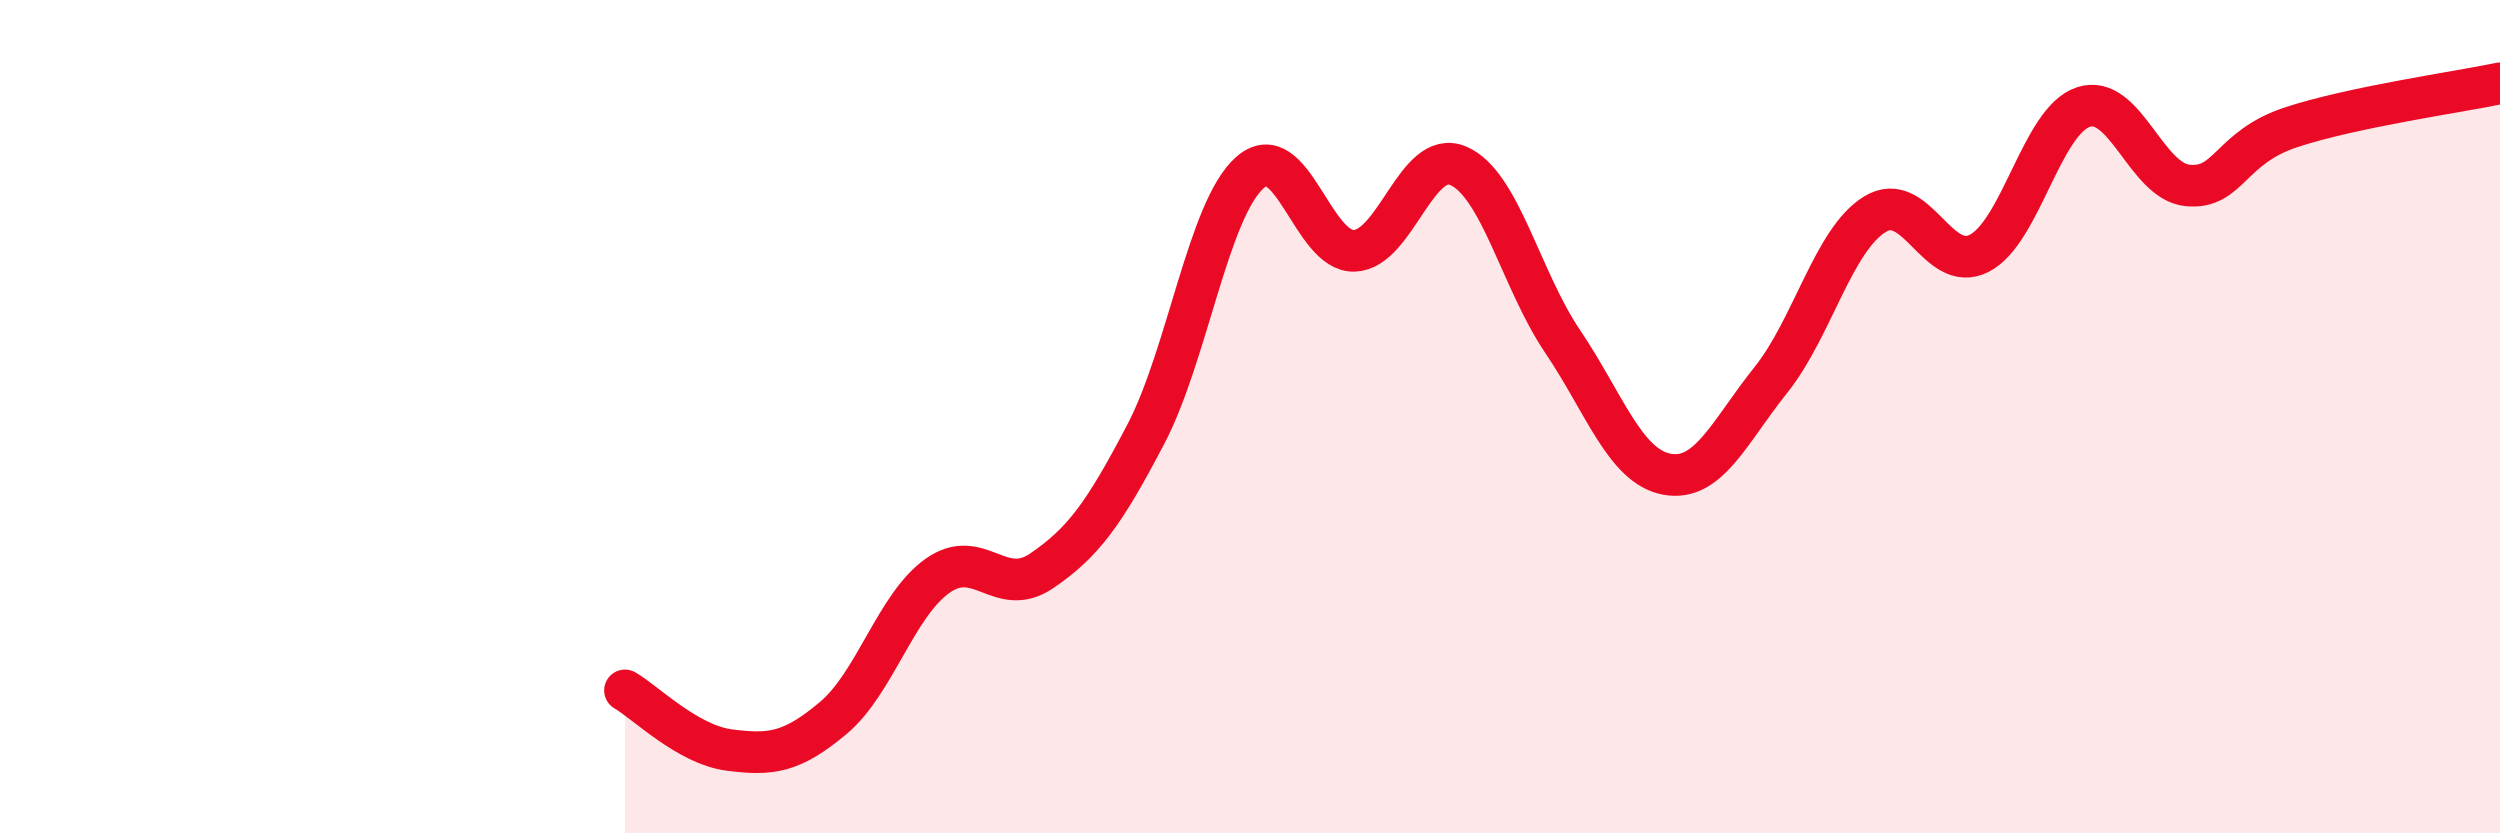
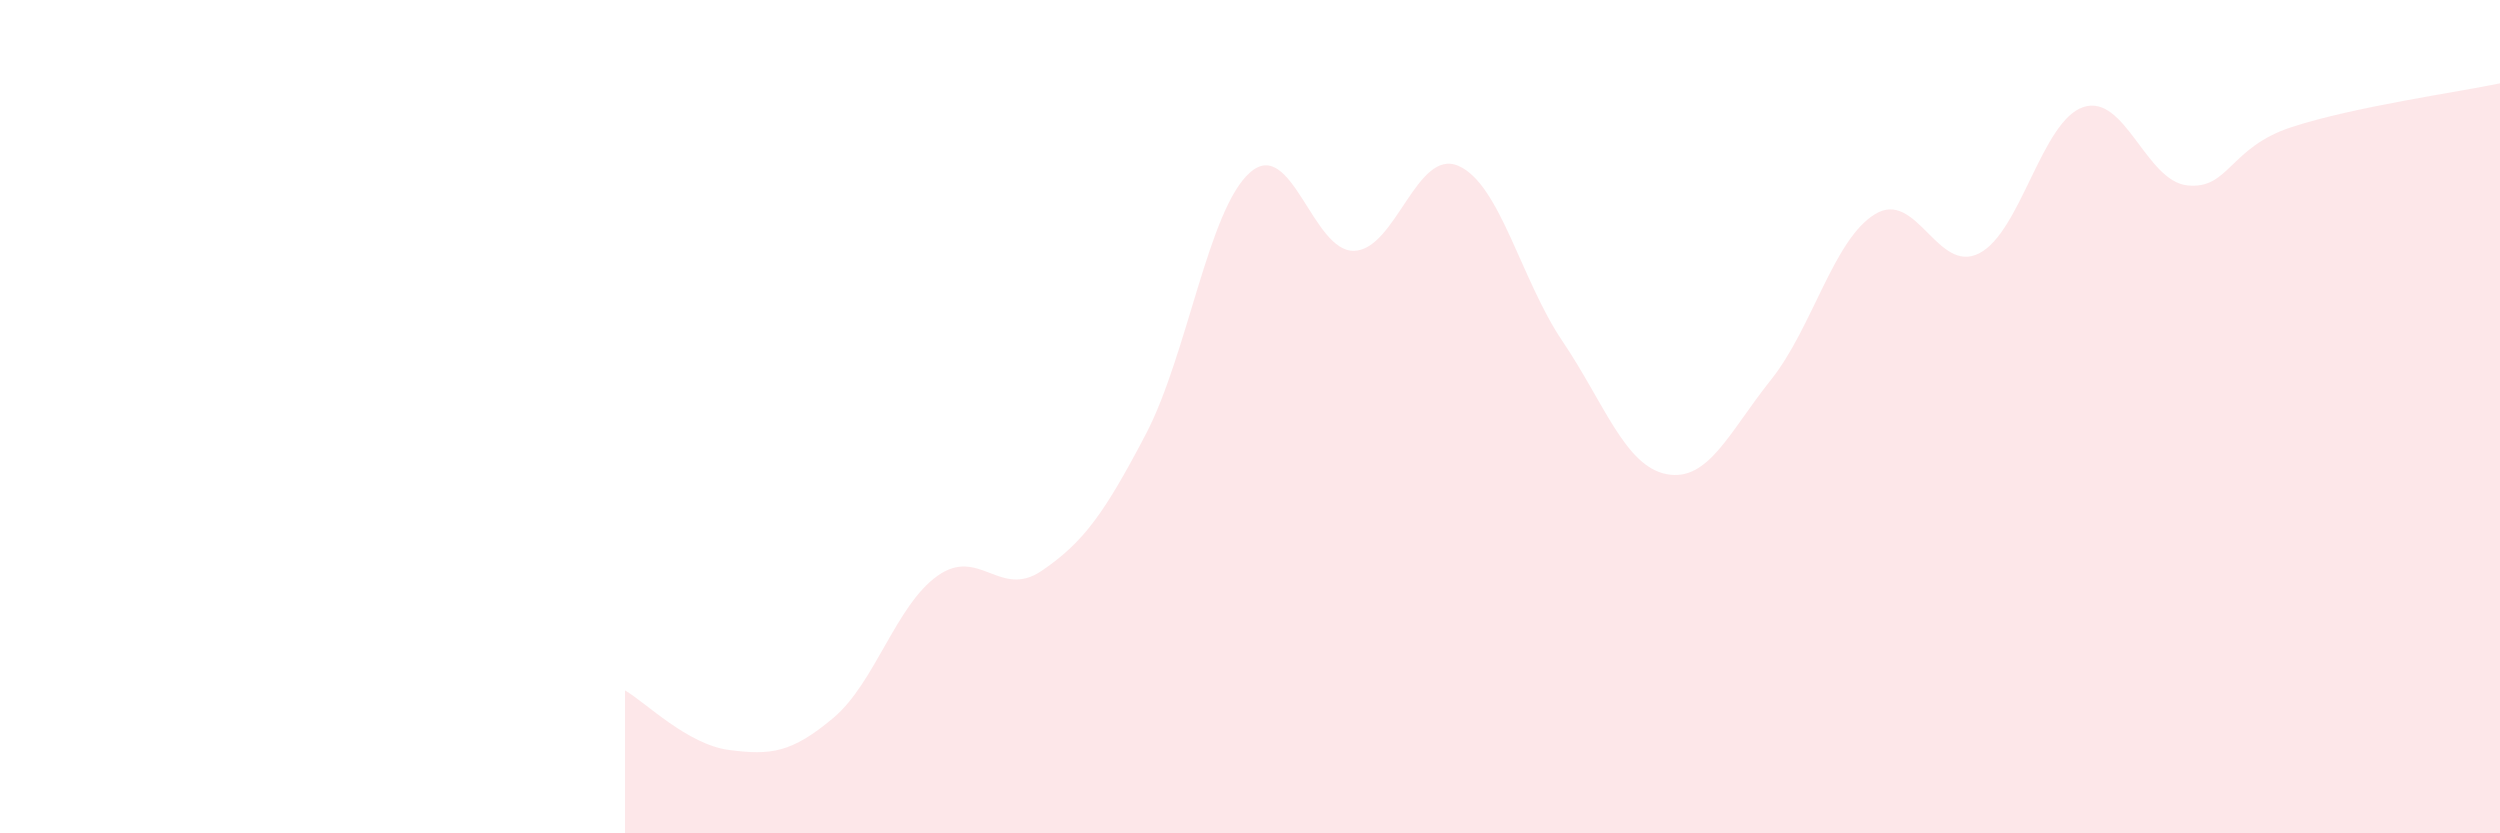
<svg xmlns="http://www.w3.org/2000/svg" width="60" height="20" viewBox="0 0 60 20">
  <path d="M 15,16.57 C 15.5,16.86 16.5,17.87 17.5,18 C 18.5,18.13 19,18.07 20,17.23 C 21,16.39 21.5,14.53 22.5,13.82 C 23.5,13.11 24,14.38 25,13.7 C 26,13.02 26.5,12.33 27.5,10.42 C 28.5,8.51 29,5.02 30,4.14 C 31,3.26 31.5,6.05 32.5,6.02 C 33.5,5.99 34,3.55 35,3.98 C 36,4.41 36.5,6.71 37.5,8.19 C 38.5,9.67 39,11.19 40,11.38 C 41,11.57 41.5,10.37 42.5,9.12 C 43.5,7.87 44,5.75 45,5.14 C 46,4.53 46.5,6.59 47.5,6.08 C 48.5,5.57 49,2.9 50,2.57 C 51,2.24 51.5,4.35 52.5,4.45 C 53.5,4.55 53.5,3.54 55,3.05 C 56.5,2.56 59,2.21 60,2L60 20L15 20Z" fill="#EB0A25" opacity="0.1" stroke-linecap="round" stroke-linejoin="round" />
-   <path d="M 15,16.57 C 15.5,16.86 16.5,17.87 17.5,18 C 18.5,18.13 19,18.07 20,17.23 C 21,16.39 21.5,14.53 22.5,13.82 C 23.5,13.11 24,14.38 25,13.7 C 26,13.02 26.5,12.33 27.5,10.42 C 28.5,8.51 29,5.02 30,4.14 C 31,3.26 31.5,6.05 32.5,6.02 C 33.5,5.99 34,3.55 35,3.98 C 36,4.41 36.5,6.71 37.5,8.19 C 38.5,9.67 39,11.19 40,11.38 C 41,11.57 41.5,10.37 42.5,9.12 C 43.5,7.87 44,5.75 45,5.14 C 46,4.53 46.5,6.59 47.5,6.08 C 48.5,5.57 49,2.9 50,2.57 C 51,2.24 51.5,4.35 52.5,4.45 C 53.5,4.55 53.5,3.54 55,3.05 C 56.5,2.56 59,2.21 60,2" stroke="#EB0A25" stroke-width="1" fill="none" stroke-linecap="round" stroke-linejoin="round" />
</svg>